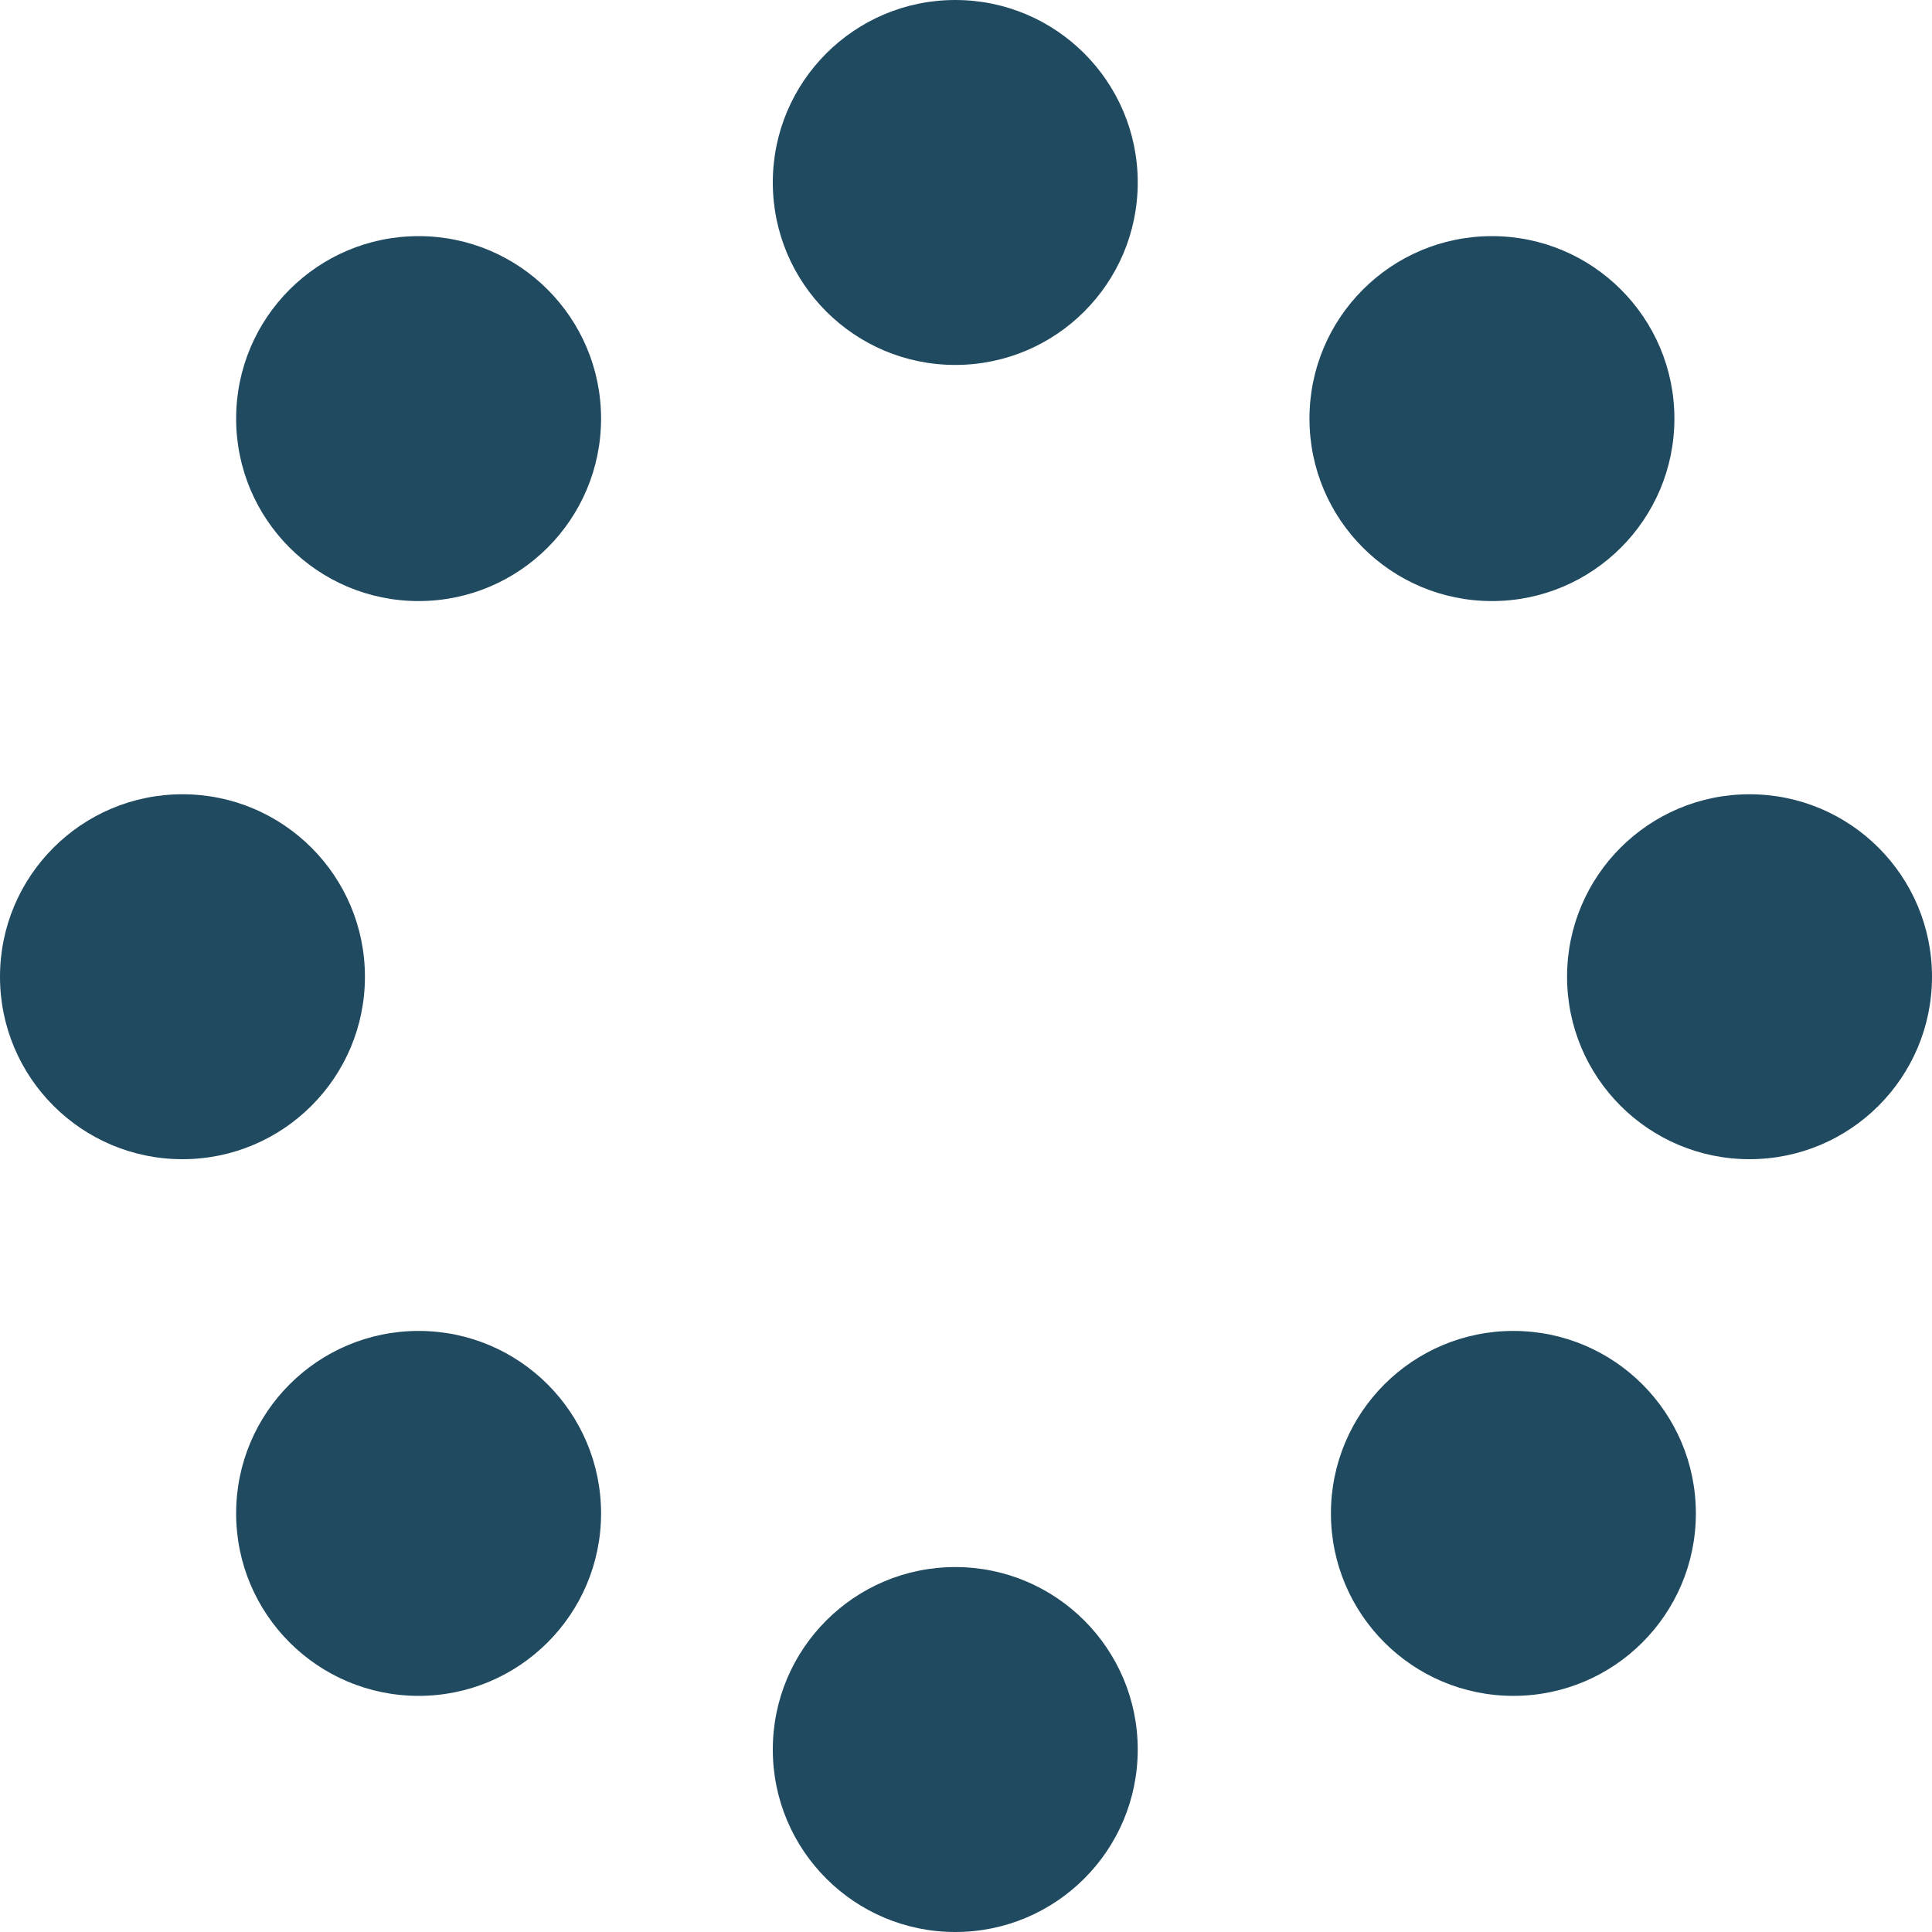
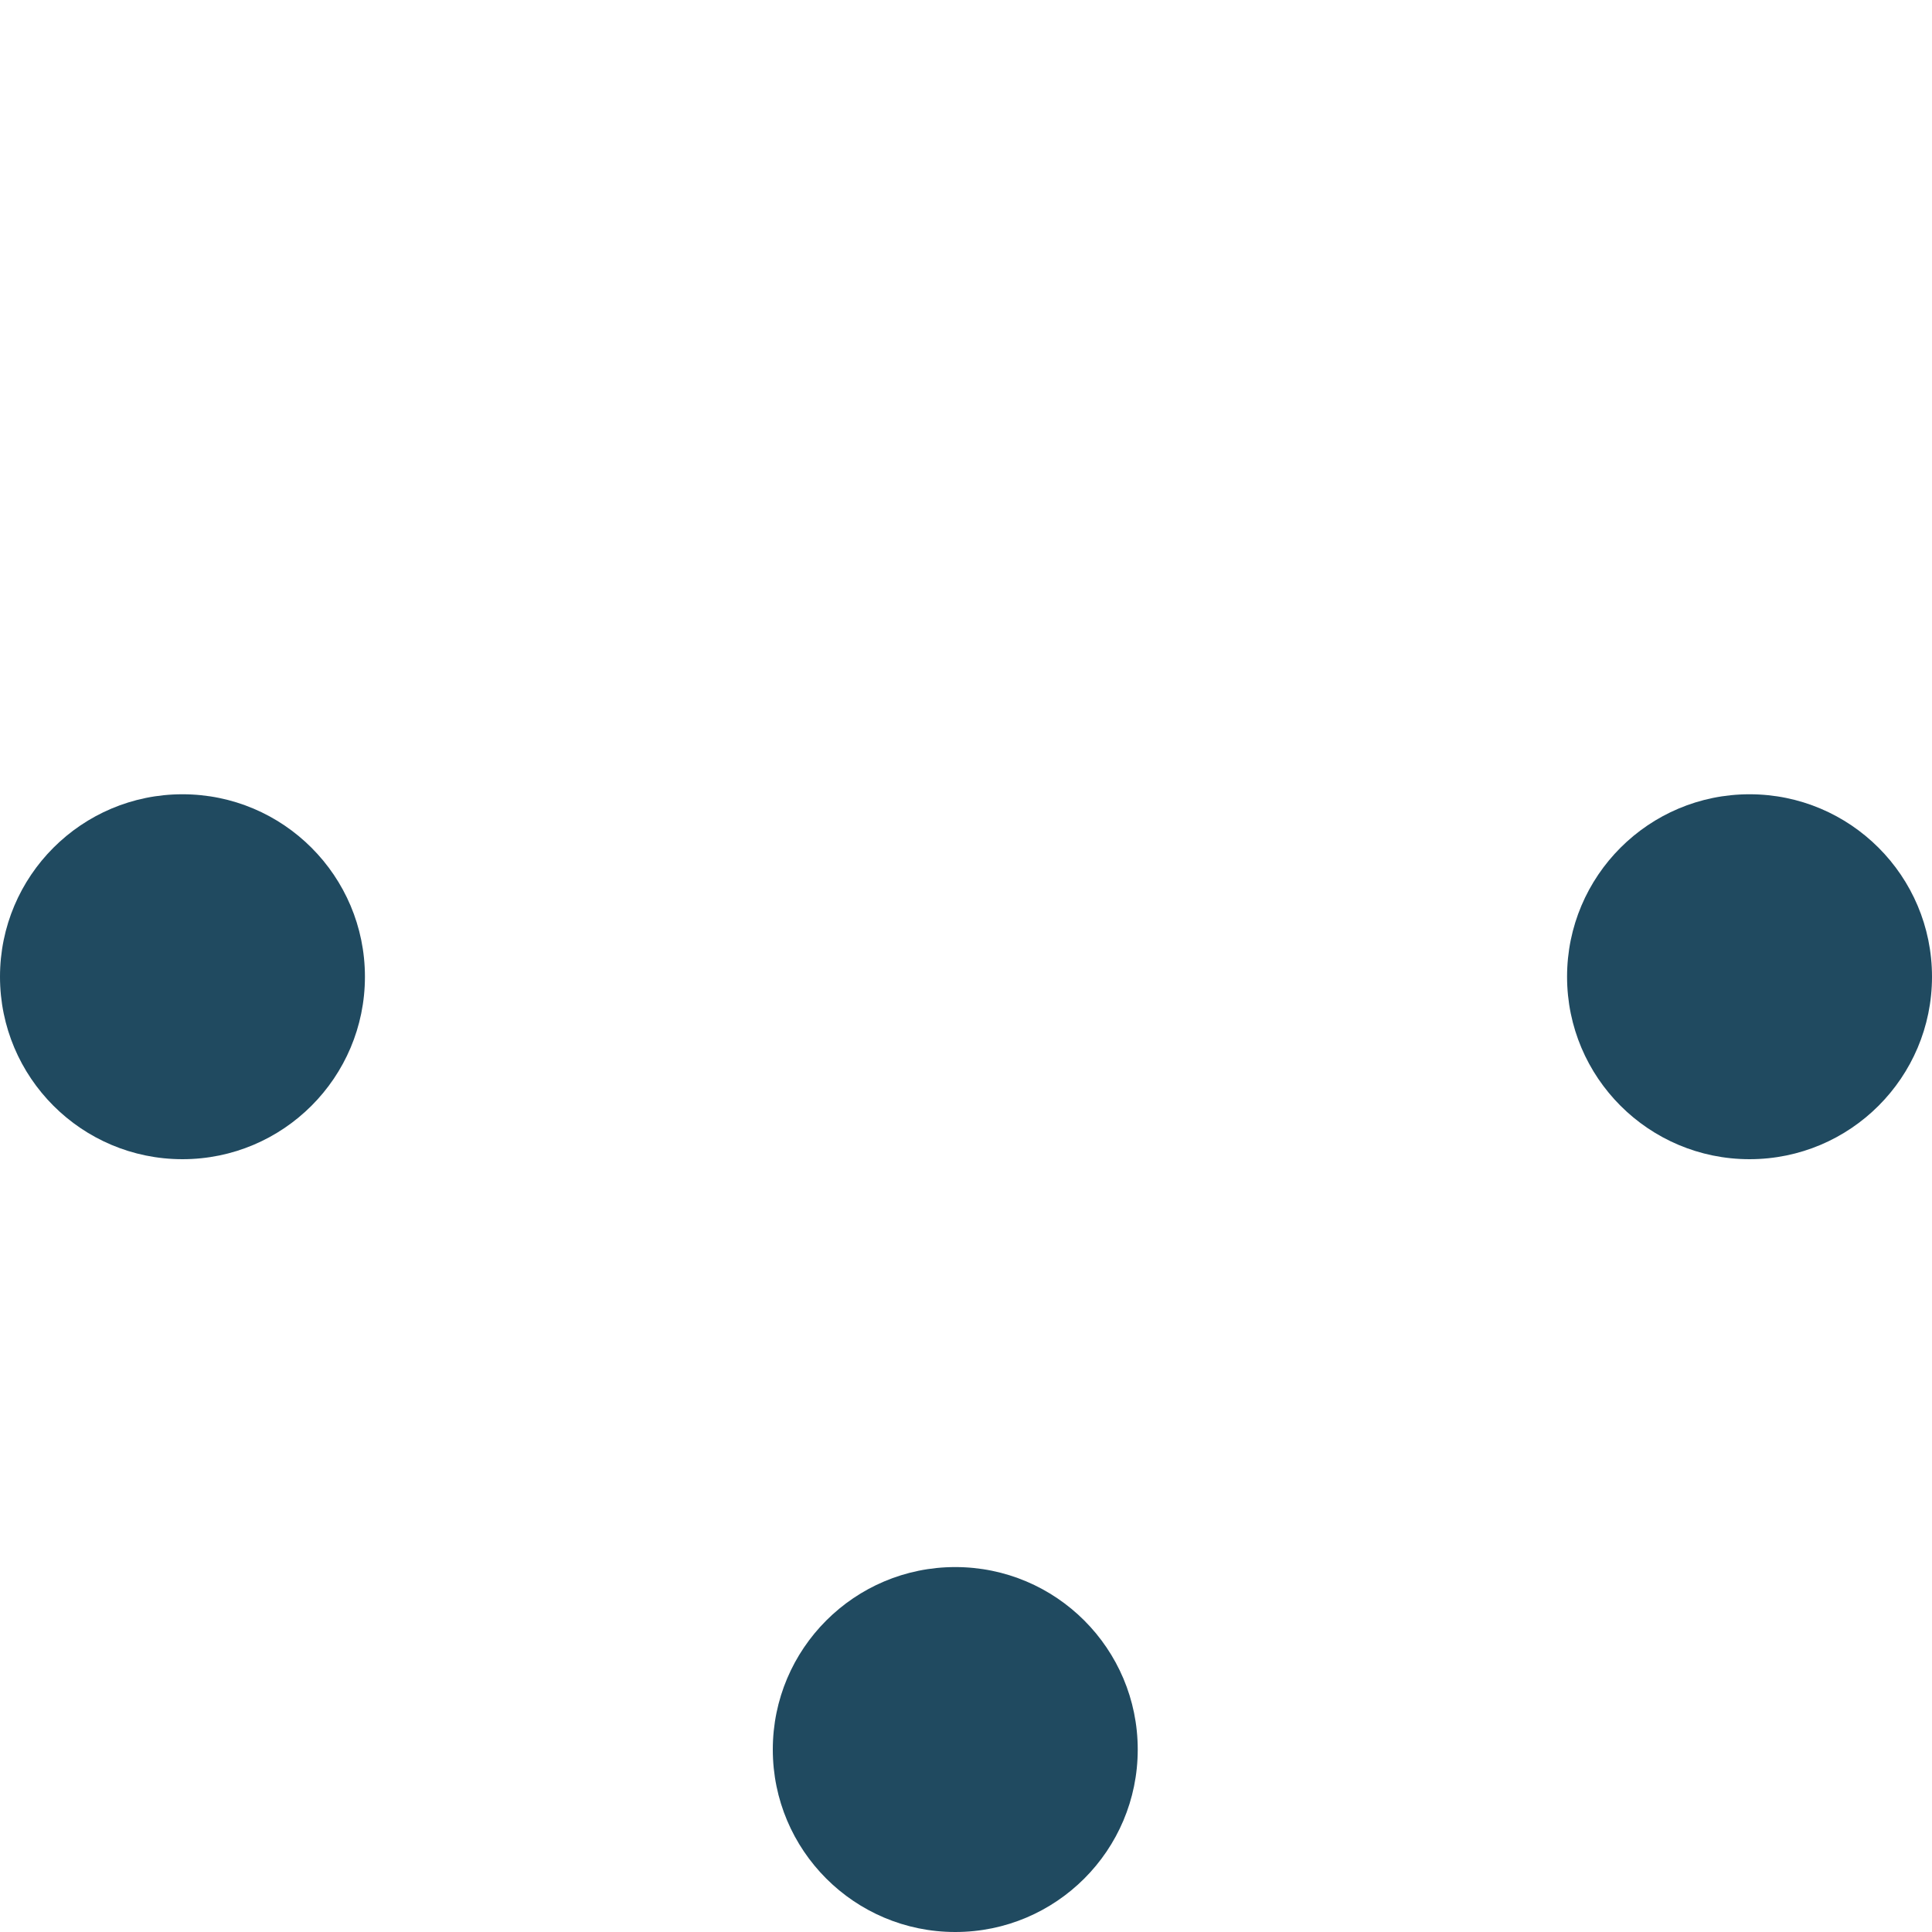
<svg xmlns="http://www.w3.org/2000/svg" width="90" height="90" viewBox="0 0 90 90" fill="none">
-   <circle cx="19.5" cy="19.5" r="8.5" fill="#204A60" />
  <circle cx="8.5" cy="45.5" r="8.5" fill="#204A60" />
-   <circle cx="19.5" cy="70.5" r="8.5" fill="#204A60" />
  <circle cx="44.5" cy="81.5" r="8.5" fill="#204A60" />
-   <circle cx="70.5" cy="70.5" r="8.5" fill="#204A60" />
-   <circle cx="44.5" cy="8.5" r="8.5" fill="#204A60" />
-   <circle cx="69.5" cy="19.5" r="8.5" fill="#204A60" />
  <circle cx="81.5" cy="45.5" r="8.5" fill="#204A60" />
</svg>